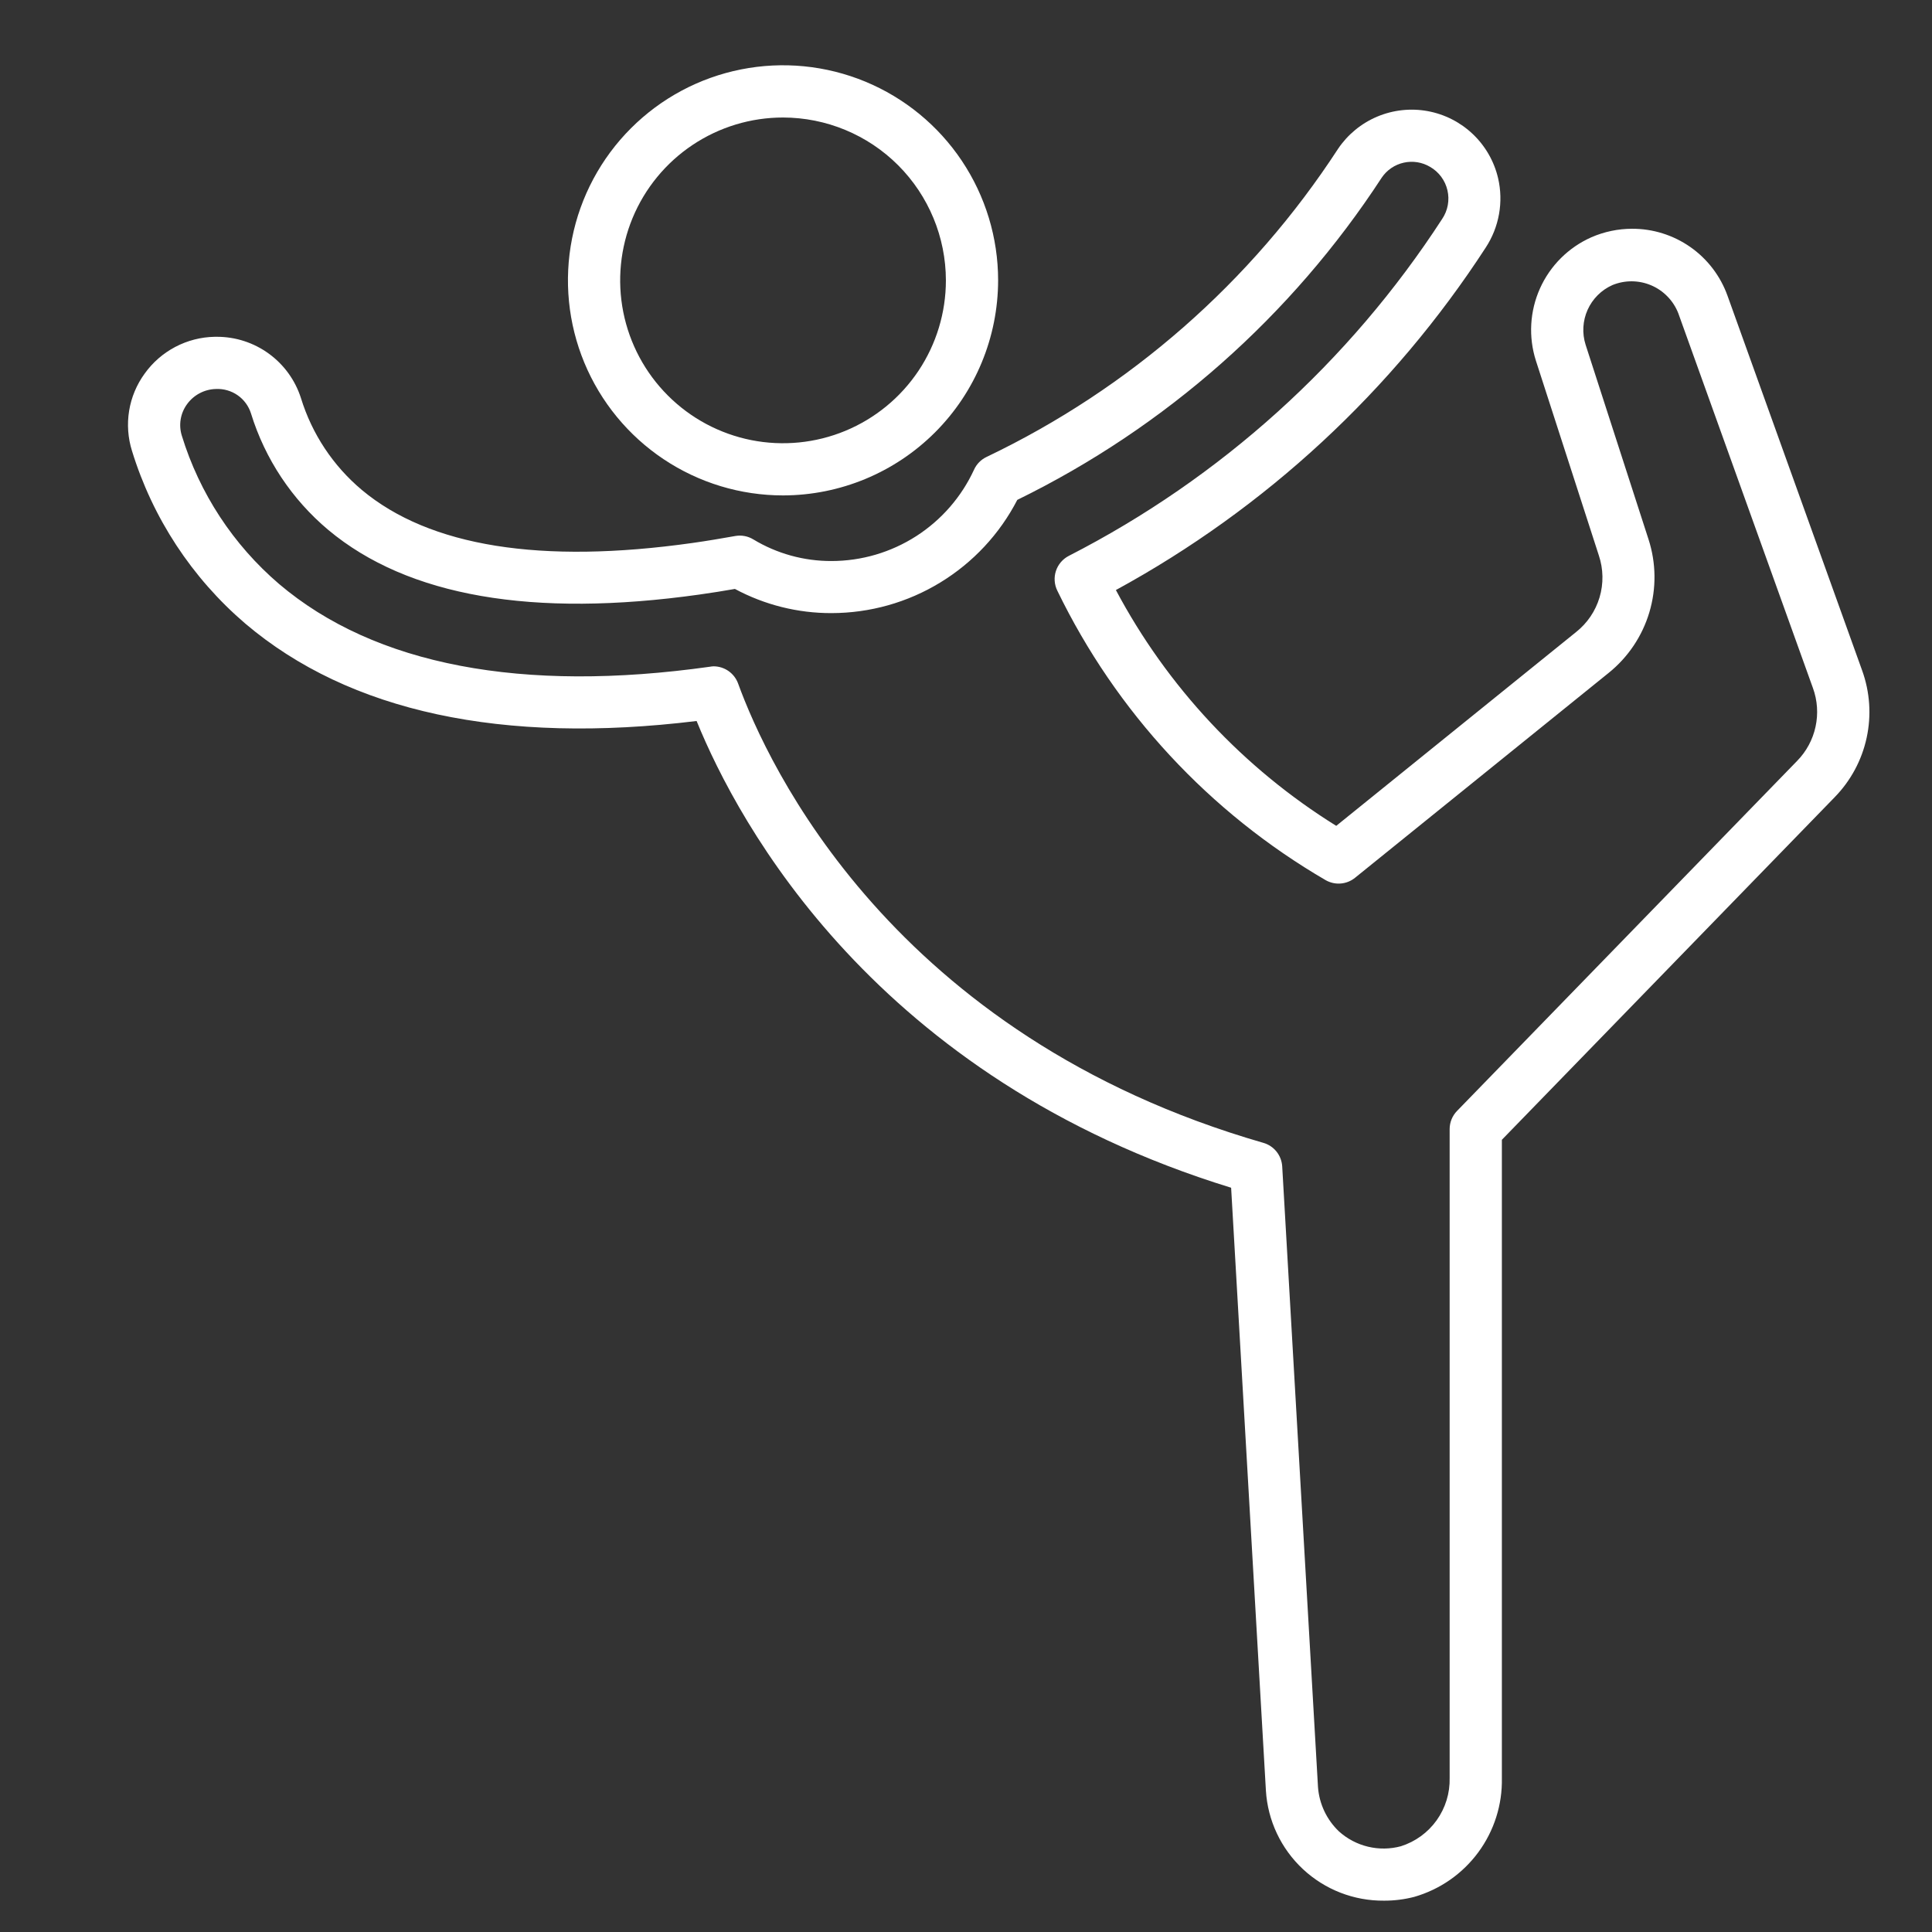
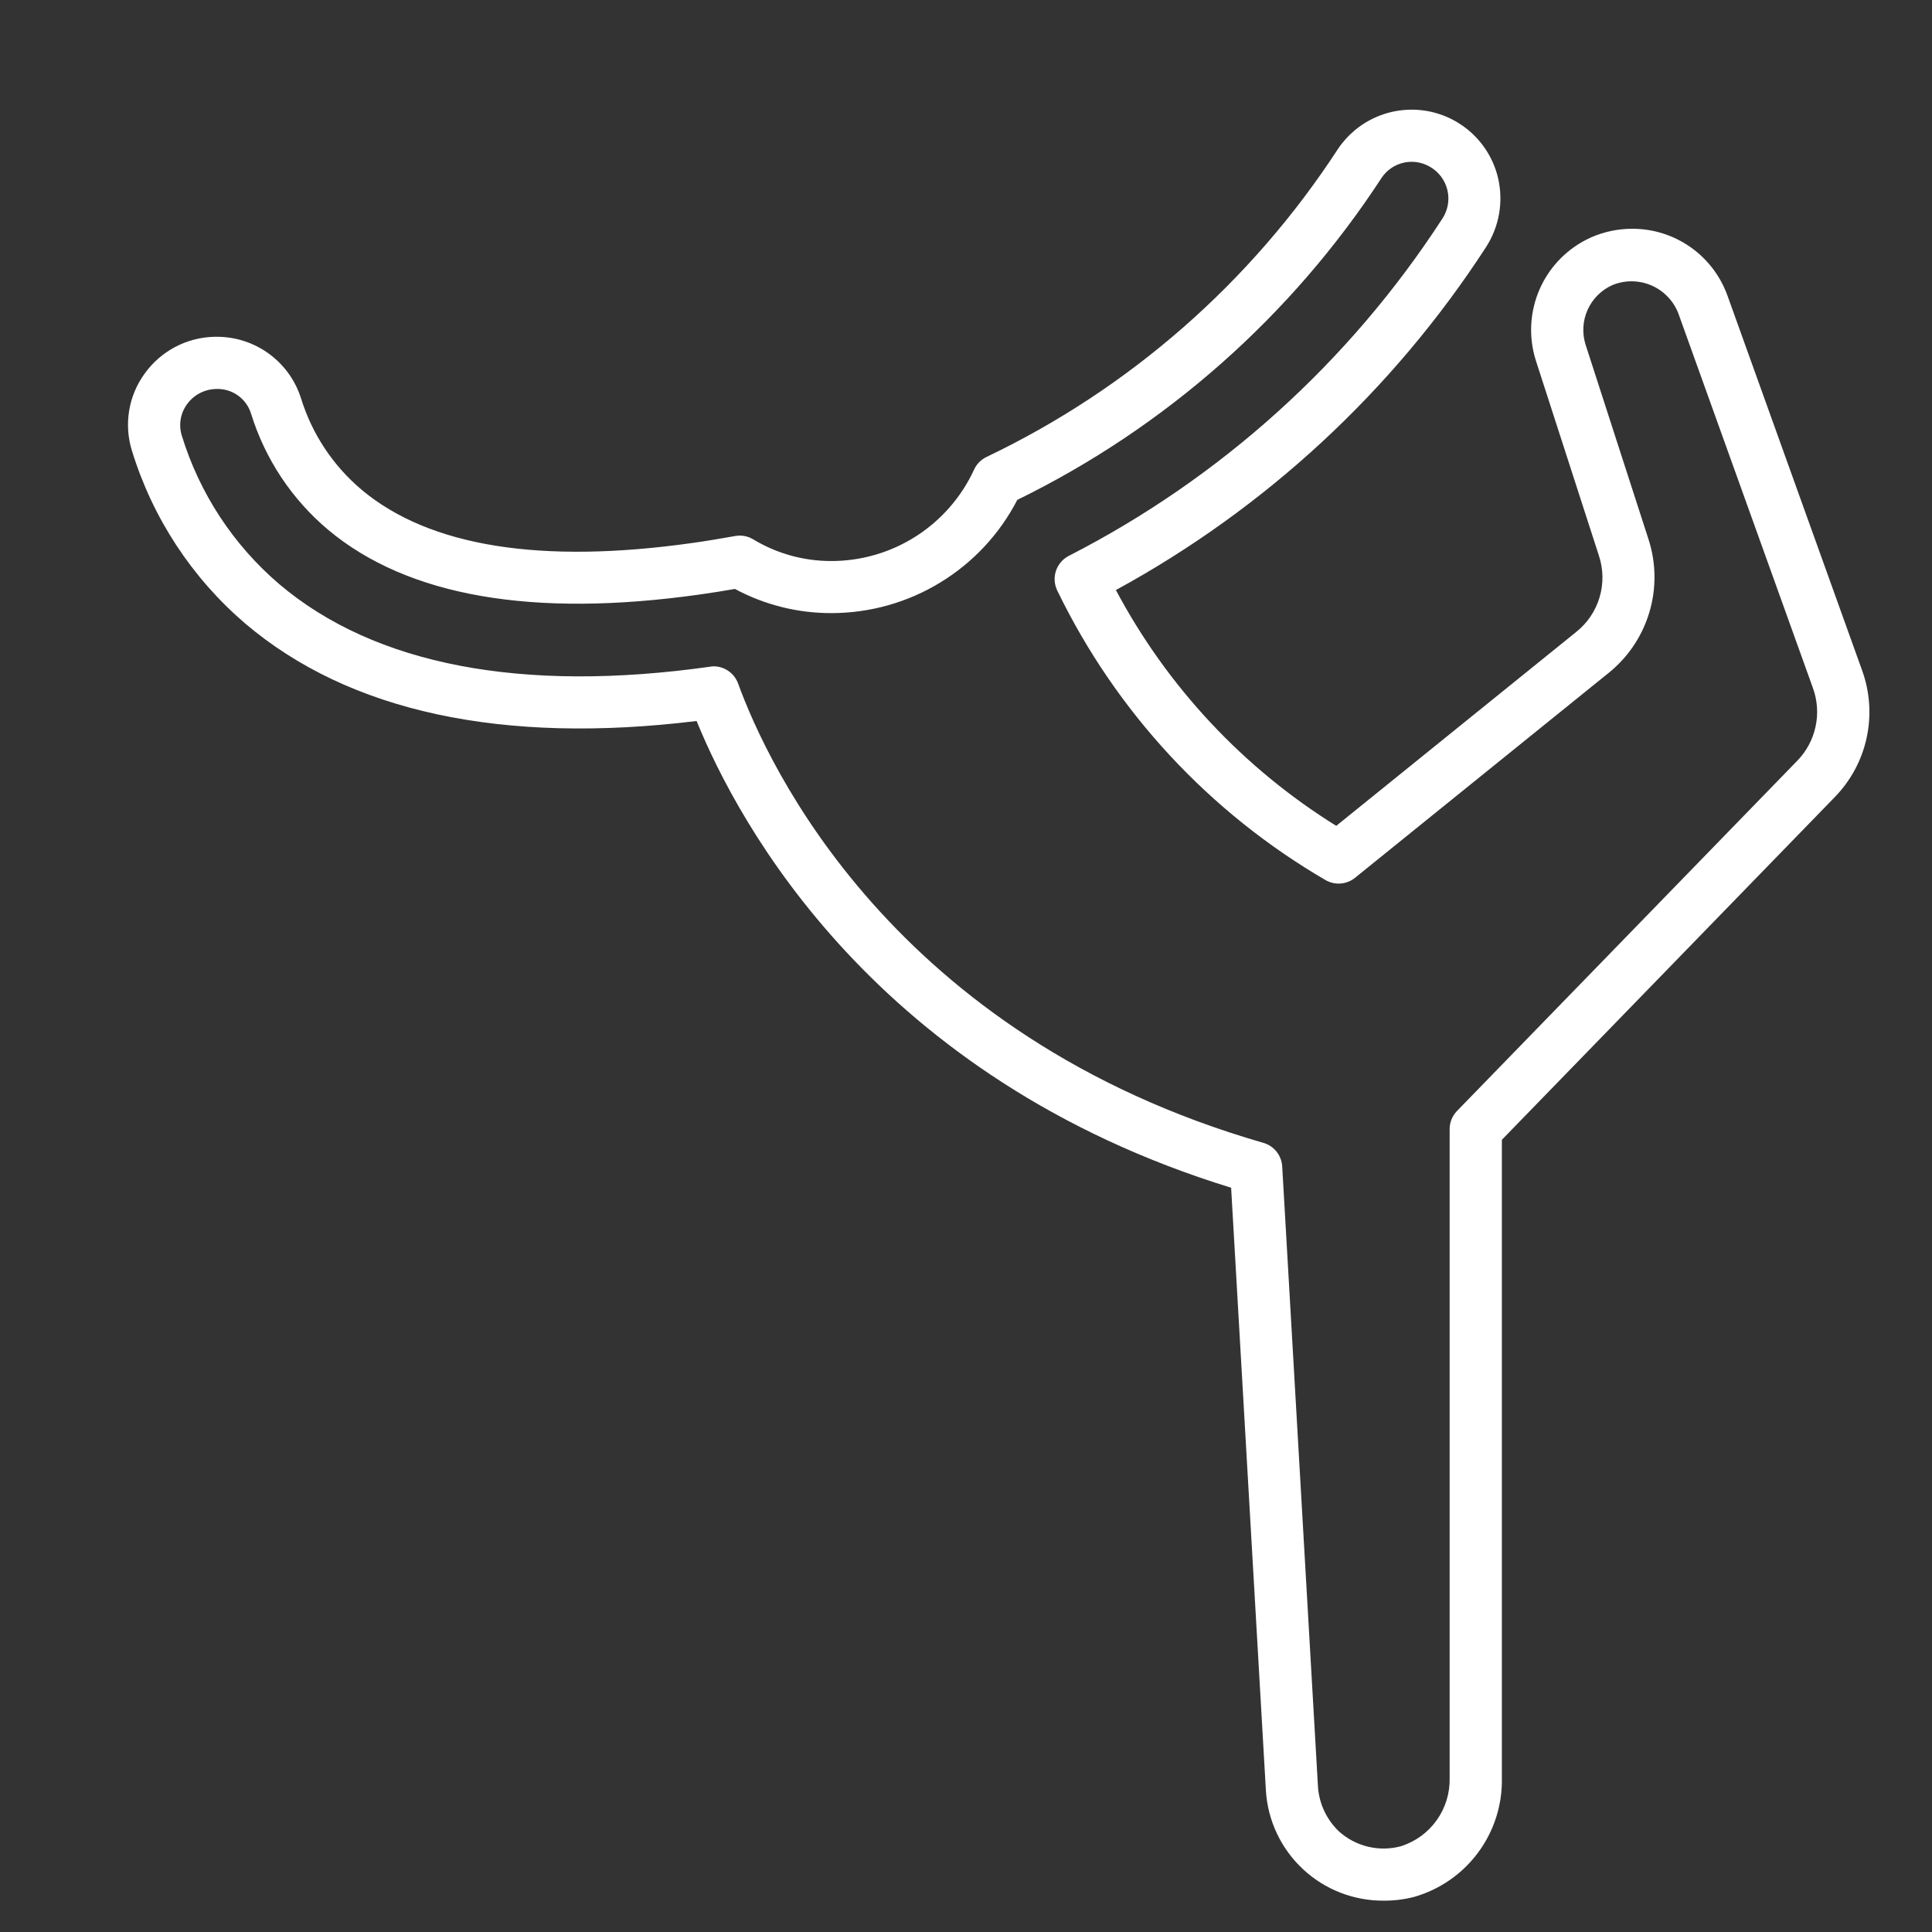
<svg xmlns="http://www.w3.org/2000/svg" width="96" height="96" viewBox="0 0 96 96" fill="none">
  <rect x="0" y="0" width="96" height="96" fill="#333333" stroke="none" />
  <path d="M68.77 94.443C67.277 94.456 65.836 93.897 64.745 92.879C63.653 91.861 62.993 90.463 62.902 88.974L61.174 59.018C43.493 53.578 36.695 40.932 34.614 35.826C24.973 37.005 17.36 35.377 12.189 30.986C9.537 28.717 7.584 25.741 6.559 22.405C6.356 21.761 6.308 21.078 6.416 20.412C6.525 19.745 6.789 19.113 7.186 18.567C7.583 18.011 8.106 17.555 8.711 17.237C9.316 16.919 9.987 16.747 10.67 16.735H10.774C11.704 16.733 12.61 17.028 13.361 17.575C14.113 18.123 14.671 18.895 14.954 19.781C15.502 21.563 16.554 23.149 17.982 24.347C21.347 27.159 26.873 28.043 34.406 26.98C35.139 26.877 35.847 26.756 36.534 26.634C36.845 26.579 37.164 26.639 37.433 26.803C38.605 27.511 39.949 27.882 41.318 27.877C42.808 27.876 44.268 27.448 45.523 26.643C46.778 25.838 47.776 24.691 48.4 23.337C48.525 23.06 48.745 22.837 49.02 22.706C56.14 19.306 62.184 14.008 66.488 7.394C66.967 6.683 67.644 6.127 68.435 5.794C69.225 5.462 70.096 5.367 70.94 5.521C71.784 5.676 72.564 6.073 73.186 6.665C73.807 7.256 74.243 8.016 74.439 8.851C74.576 9.439 74.591 10.047 74.485 10.641C74.379 11.235 74.154 11.801 73.823 12.305C69.206 19.414 62.891 25.262 55.448 29.319C58 34.122 61.778 38.164 66.397 41.036L78.311 31.409C78.869 30.968 79.278 30.366 79.481 29.684C79.684 29.003 79.672 28.275 79.446 27.601L76.32 17.928C75.941 16.746 76.013 15.464 76.521 14.331C77.029 13.198 77.939 12.293 79.074 11.79C79.712 11.512 80.4 11.368 81.095 11.367C82.133 11.363 83.147 11.682 83.997 12.278C84.847 12.875 85.49 13.72 85.84 14.698L92.525 33.305C92.915 34.379 92.995 35.541 92.753 36.658C92.512 37.775 91.959 38.8 91.16 39.617L74.627 56.636V88.346C74.655 89.673 74.243 90.972 73.455 92.041C72.667 93.11 71.548 93.888 70.272 94.255C69.781 94.382 69.276 94.445 68.77 94.443ZM35.458 33.109C35.724 33.11 35.984 33.192 36.202 33.345C36.419 33.498 36.585 33.714 36.676 33.964C38.134 37.973 44.323 51.466 62.777 56.788C63.035 56.862 63.262 57.014 63.43 57.223C63.597 57.432 63.695 57.688 63.712 57.955L65.491 88.809C65.555 89.642 65.925 90.422 66.529 90.999C66.94 91.37 67.437 91.632 67.975 91.761C68.514 91.891 69.076 91.883 69.61 91.739C70.327 91.512 70.951 91.059 71.388 90.447C71.824 89.835 72.051 89.097 72.032 88.346V56.109C72.031 55.77 72.163 55.444 72.4 55.201L89.296 37.811C89.756 37.343 90.074 36.754 90.213 36.112C90.353 35.471 90.308 34.803 90.083 34.186L83.394 15.567C83.274 15.258 83.093 14.977 82.862 14.739C82.632 14.5 82.356 14.31 82.052 14.18C81.747 14.049 81.419 13.981 81.088 13.978C80.756 13.976 80.428 14.039 80.121 14.165C79.572 14.409 79.133 14.847 78.887 15.395C78.642 15.943 78.606 16.562 78.789 17.134L81.915 26.802C82.295 27.977 82.309 29.24 81.956 30.424C81.603 31.608 80.899 32.657 79.938 33.432L67.33 43.617C67.128 43.781 66.882 43.879 66.623 43.901C66.365 43.923 66.106 43.866 65.879 43.739C60.1 40.379 55.456 35.371 52.54 29.355C52.388 29.049 52.362 28.695 52.468 28.371C52.575 28.046 52.806 27.776 53.11 27.62C60.652 23.759 67.049 17.986 71.661 10.878C71.8 10.671 71.895 10.438 71.94 10.193C71.985 9.948 71.979 9.696 71.922 9.453C71.866 9.211 71.76 8.982 71.612 8.782C71.463 8.582 71.275 8.415 71.059 8.291C70.666 8.057 70.198 7.983 69.751 8.083C69.305 8.182 68.913 8.449 68.657 8.828C64.176 15.701 57.919 21.234 50.549 24.839C49.674 26.533 48.349 27.953 46.721 28.945C45.093 29.938 43.224 30.463 41.318 30.465C39.643 30.47 37.993 30.057 36.517 29.264C35.945 29.363 35.36 29.459 34.76 29.542C26.474 30.709 20.266 29.635 16.315 26.334C14.503 24.814 13.169 22.804 12.472 20.545C12.357 20.178 12.124 19.86 11.809 19.64C11.493 19.42 11.114 19.311 10.73 19.329C10.448 19.335 10.171 19.407 9.922 19.539C9.672 19.67 9.457 19.858 9.292 20.087C9.131 20.308 9.023 20.564 8.978 20.835C8.933 21.105 8.952 21.382 9.033 21.644C9.912 24.51 11.588 27.067 13.865 29.016C18.629 33.061 25.964 34.44 35.271 33.13C35.333 33.118 35.395 33.111 35.458 33.109Z" fill="white" />
-   <path d="M38.911 24.617C36.797 24.618 34.731 23.991 32.973 22.817C31.215 21.643 29.845 19.974 29.035 18.022C28.226 16.069 28.014 13.92 28.426 11.847C28.838 9.774 29.856 7.869 31.351 6.374C32.845 4.879 34.749 3.861 36.822 3.449C38.896 3.036 41.044 3.248 42.998 4.056C44.95 4.865 46.62 6.235 47.794 7.992C48.969 9.75 49.596 11.816 49.596 13.93C49.592 16.763 48.466 19.479 46.463 21.483C44.46 23.486 41.744 24.613 38.911 24.617ZM38.911 5.839C37.31 5.838 35.745 6.313 34.414 7.202C33.083 8.091 32.045 9.354 31.432 10.833C30.82 12.312 30.659 13.939 30.971 15.509C31.283 17.079 32.054 18.521 33.186 19.653C34.317 20.785 35.759 21.556 37.329 21.869C38.899 22.181 40.527 22.02 42.005 21.408C43.484 20.795 44.748 19.758 45.638 18.427C46.527 17.096 47.001 15.531 47.001 13.93C46.998 11.785 46.145 9.729 44.629 8.212C43.112 6.695 41.056 5.842 38.911 5.839Z" fill="white" />
</svg>